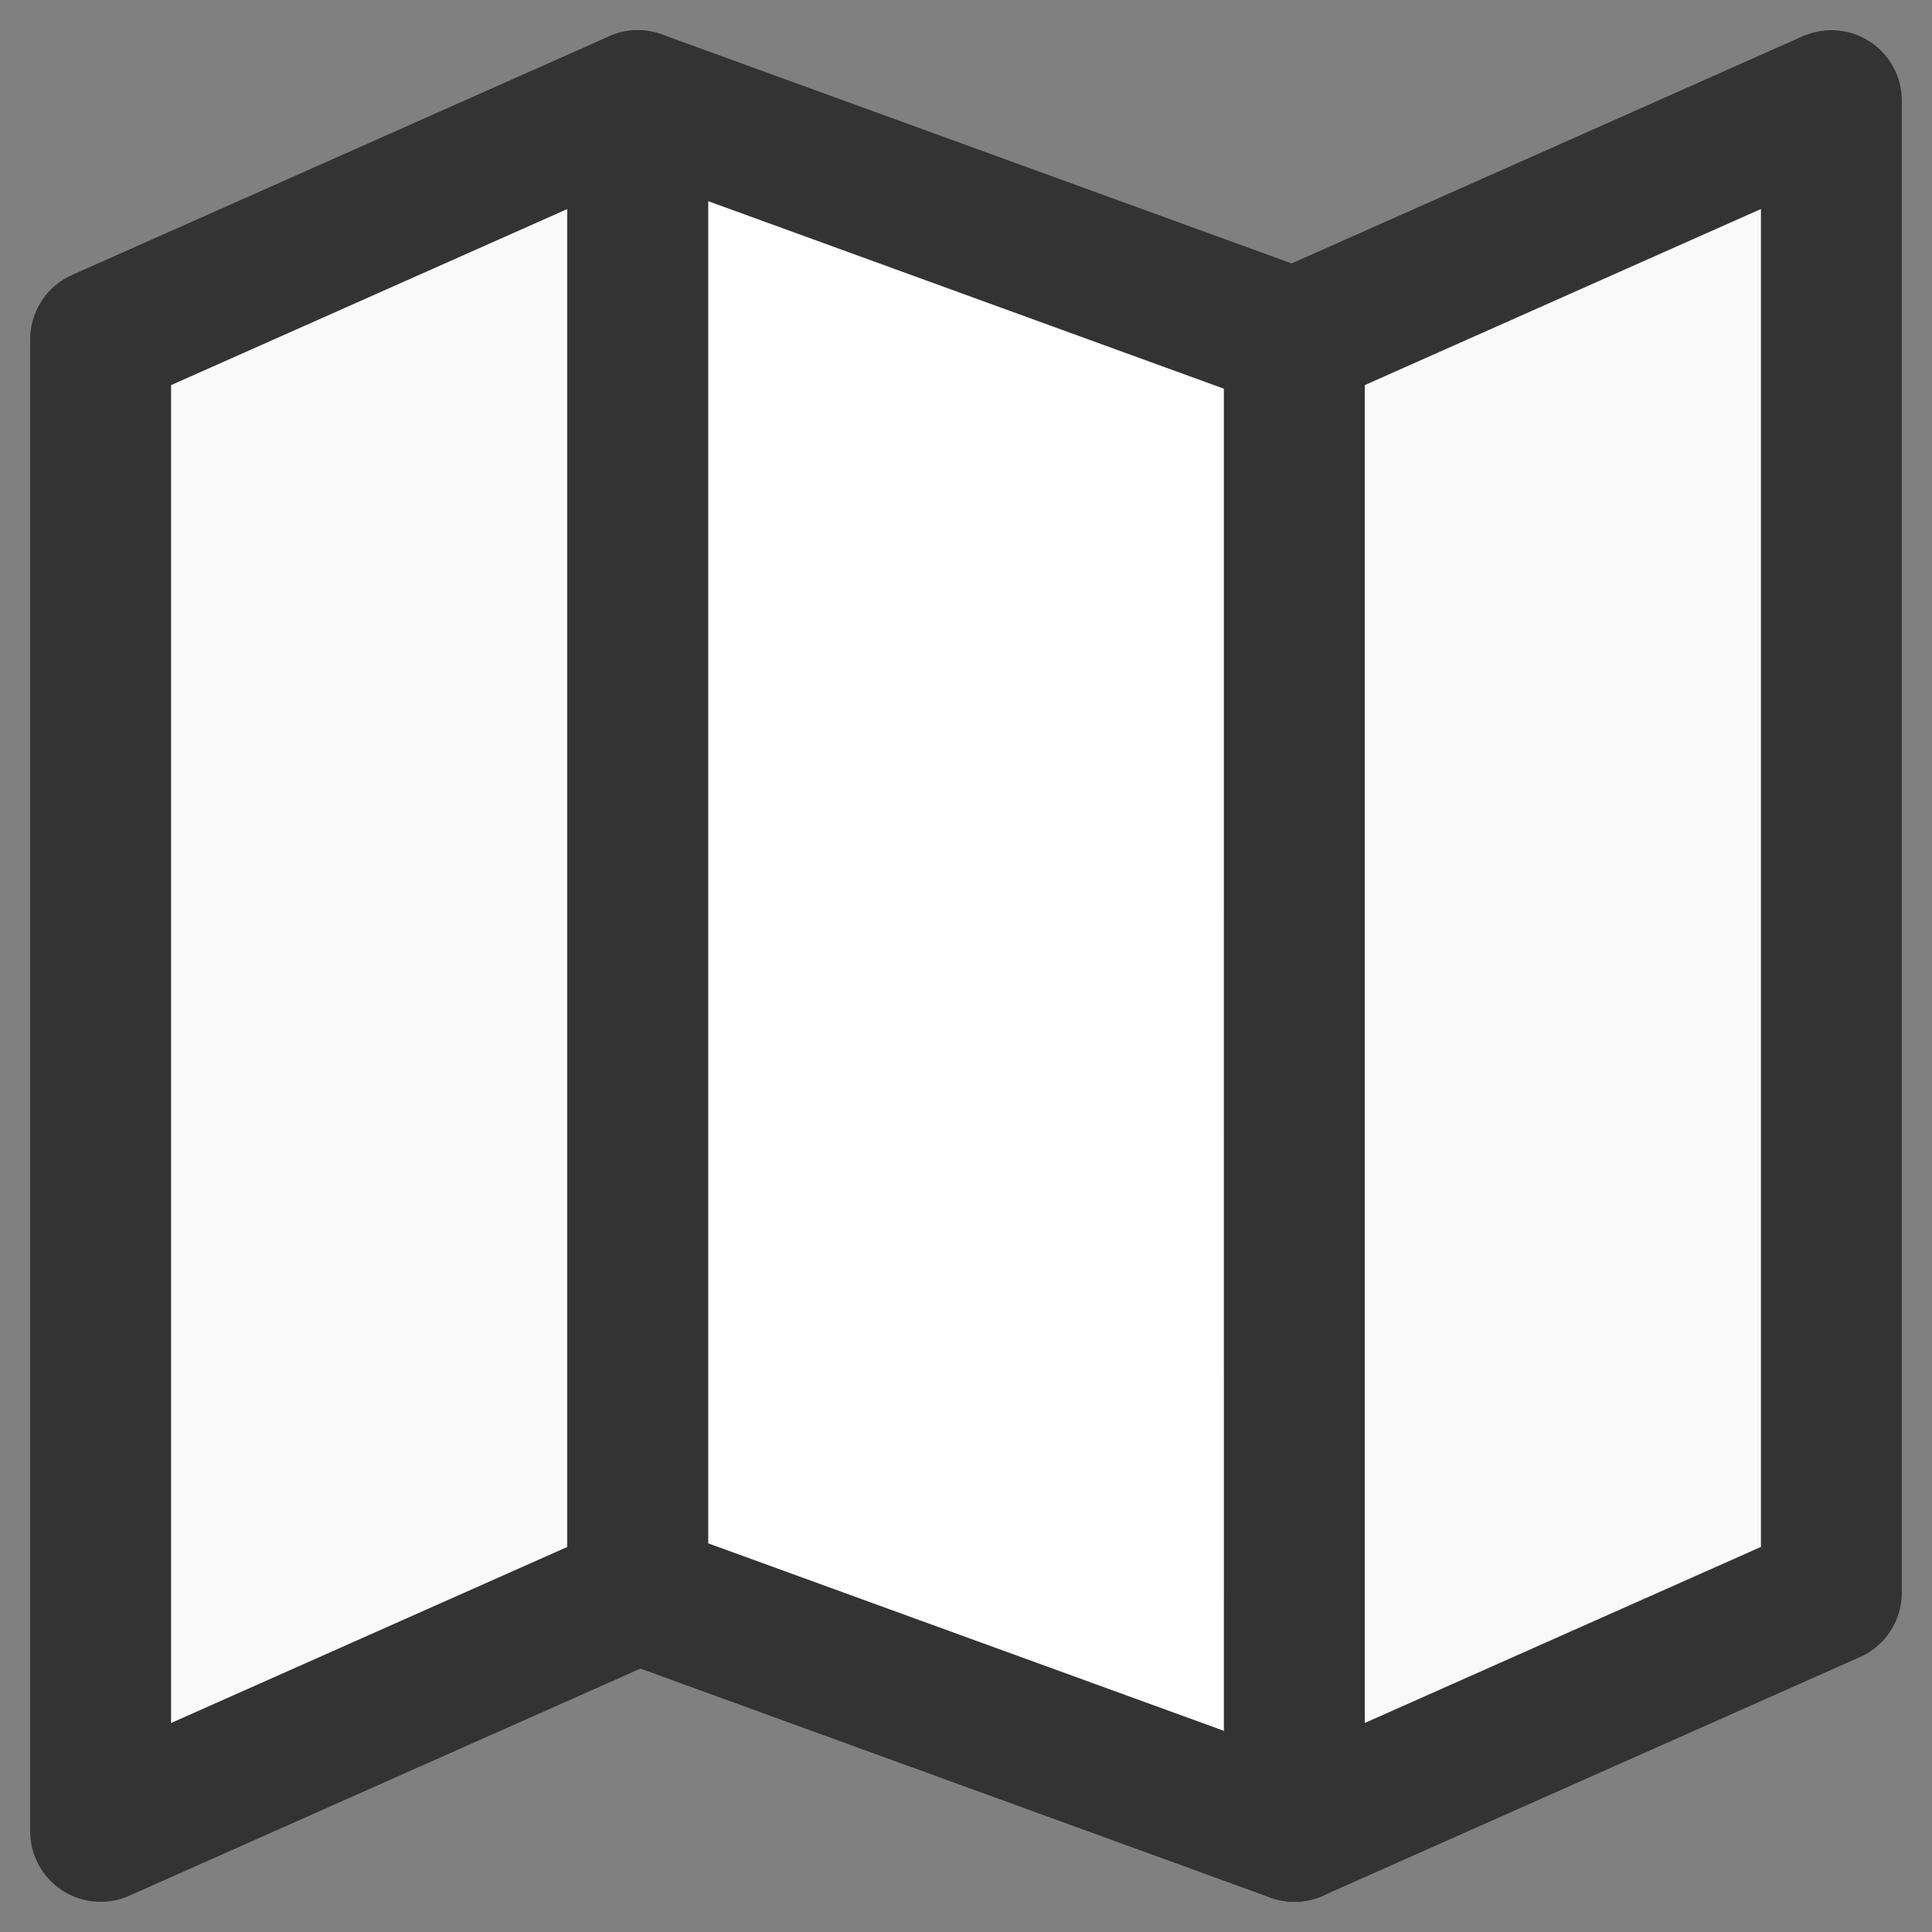
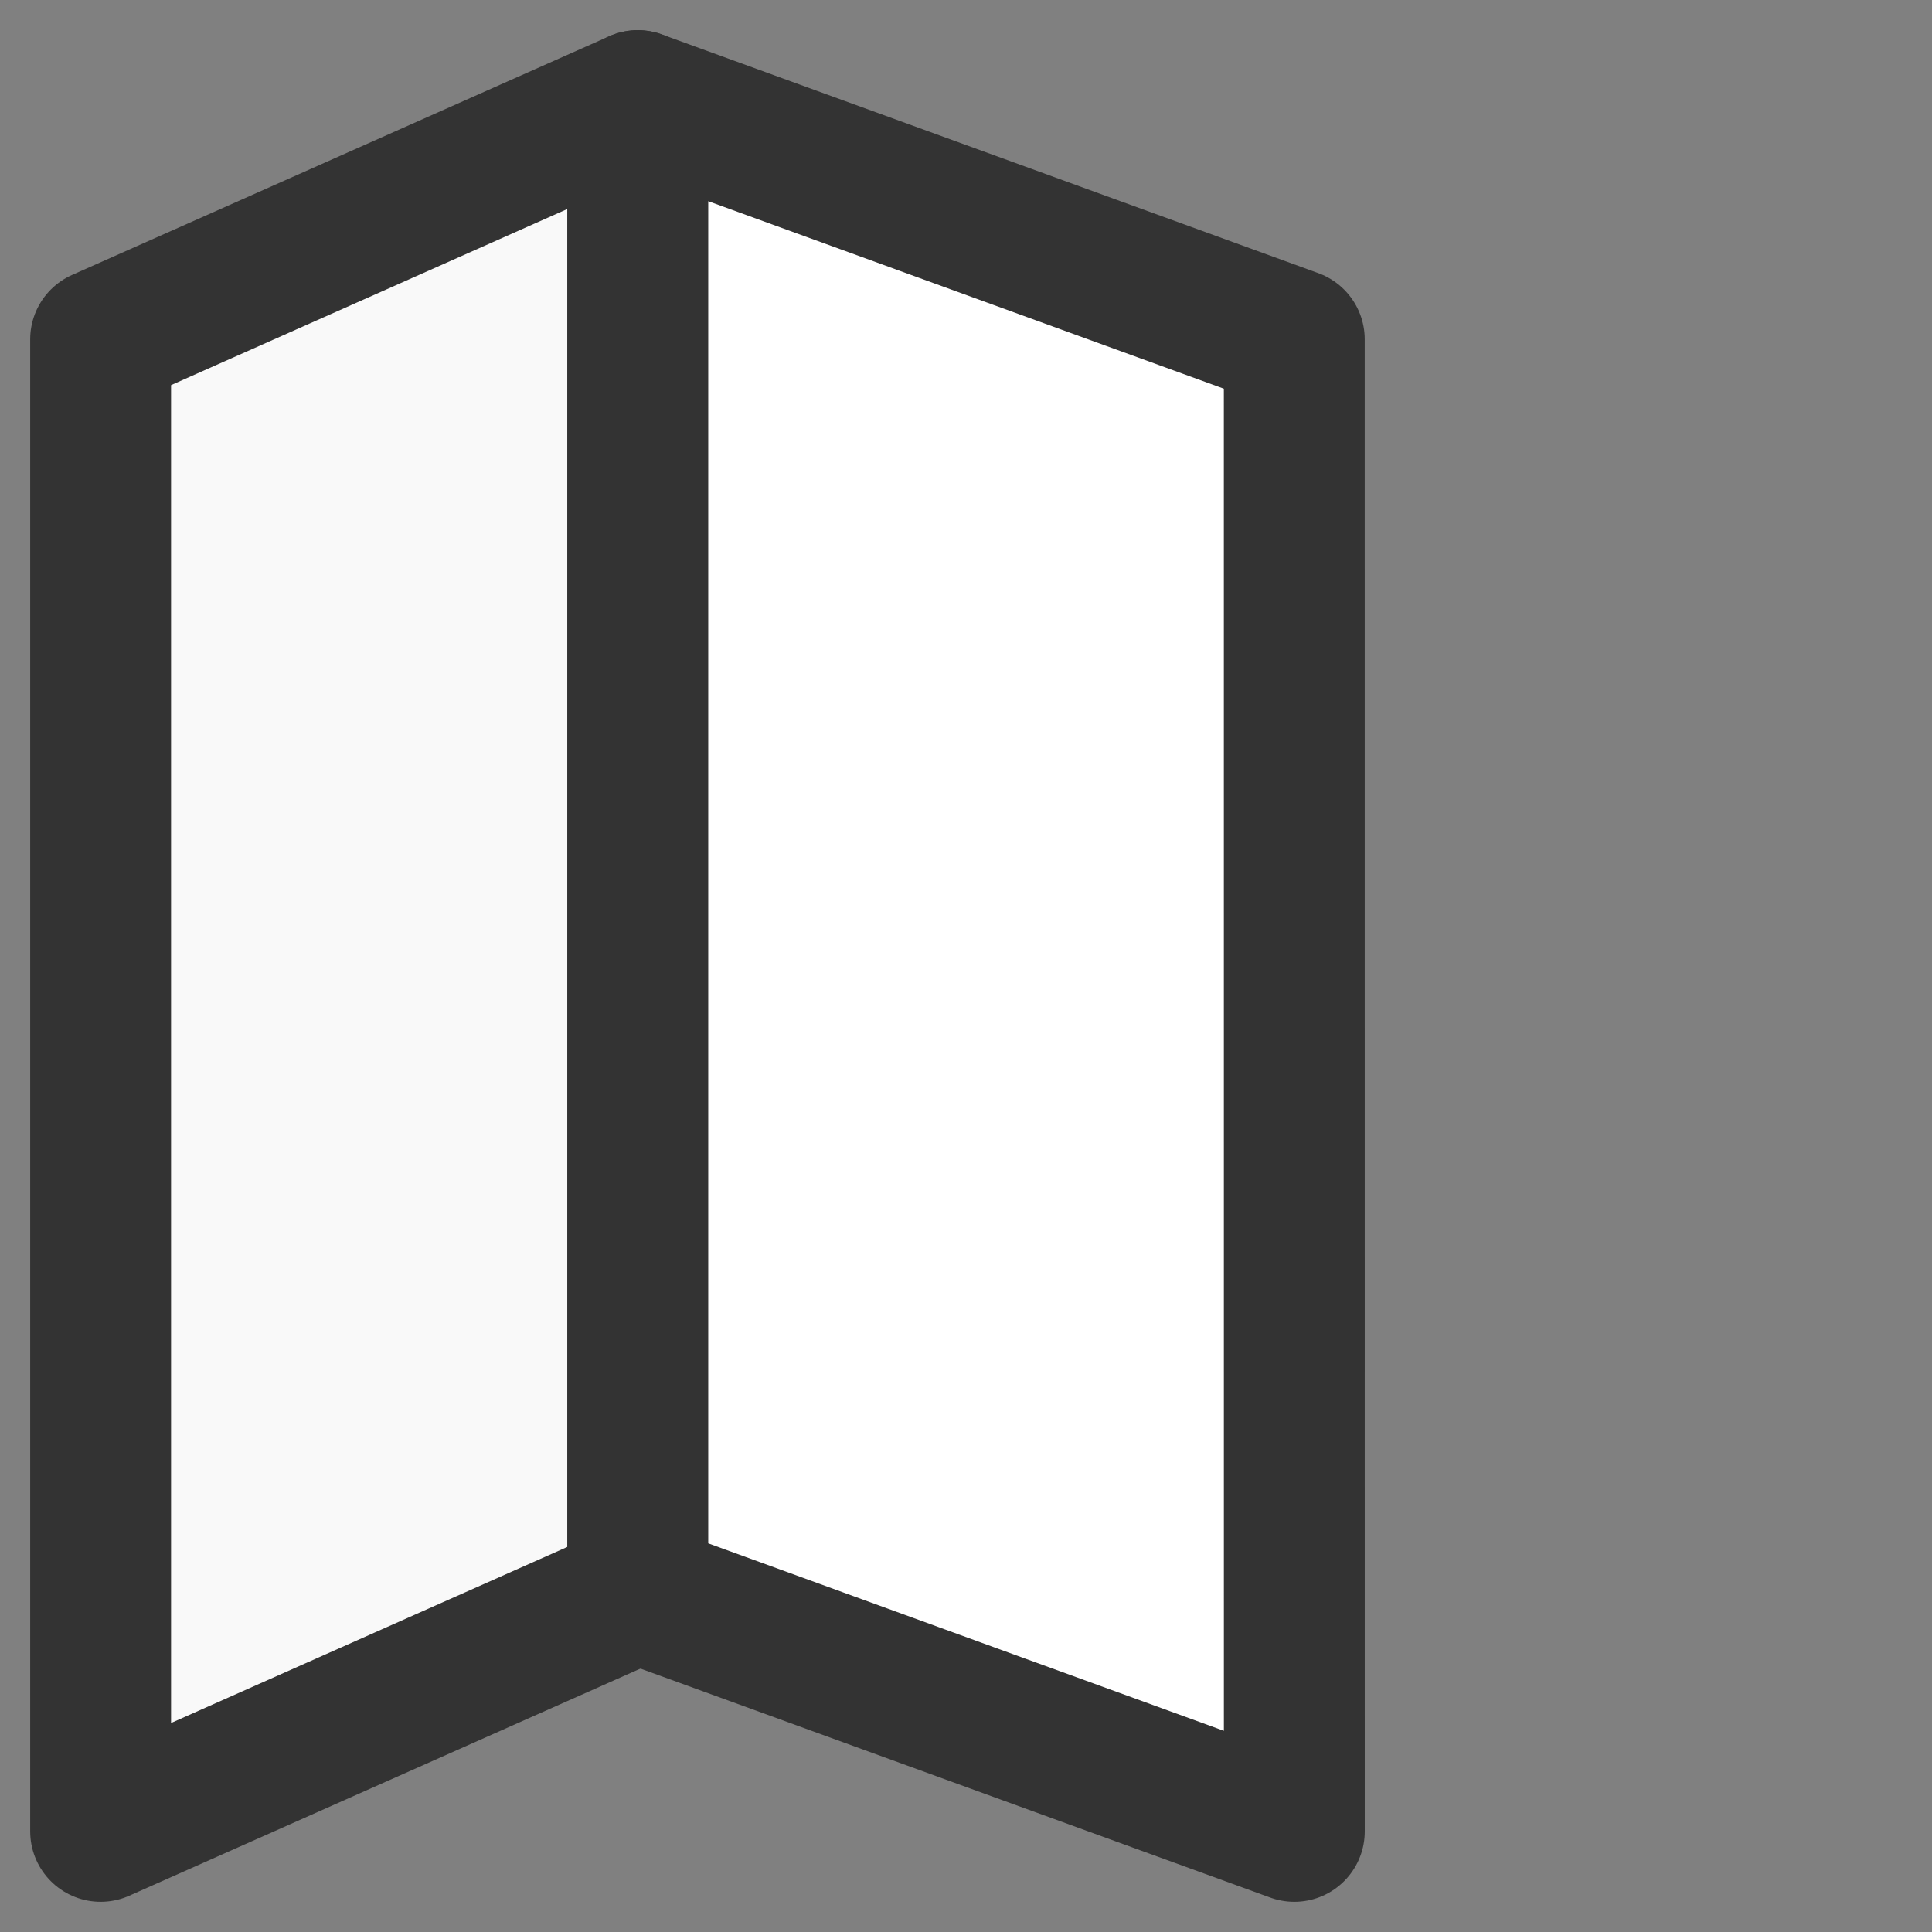
<svg xmlns="http://www.w3.org/2000/svg" id="icon-map" width="48px" height="48px" viewBox="0 0 48 48" enable-background="new 0 0 48 48">
  <rect x="0" y="0" width="48" height="48" fill="#808080" stroke="none" />
  <path fill="#F9F9F9" stroke="#333333" stroke-width="3.5" stroke-linecap="round" stroke-linejoin="round" d="M2.5,8.431L15.846,2.5  v37.07L2.5,45.5V8.431z" />
-   <path fill="#F9F9F9" stroke="#333333" stroke-width="3.5" stroke-linecap="round" stroke-linejoin="round" d="M32.156,8.431  L45.5,2.5v37.07L32.156,45.5V8.431L32.156,8.431z" />
-   <path fill="#FFFFFF" stroke="#333333" stroke-width="3.5" stroke-linecap="round" stroke-linejoin="round" d="M32.156,8.431  L15.846,2.5v37.07l16.311,5.93L32.156,8.431L32.156,8.431z" />
+   <path fill="#FFFFFF" stroke="#333333" stroke-width="3.5" stroke-linecap="round" stroke-linejoin="round" d="M32.156,8.431  L15.846,2.5v37.07l16.311,5.93L32.156,8.431L32.156,8.431" />
</svg>